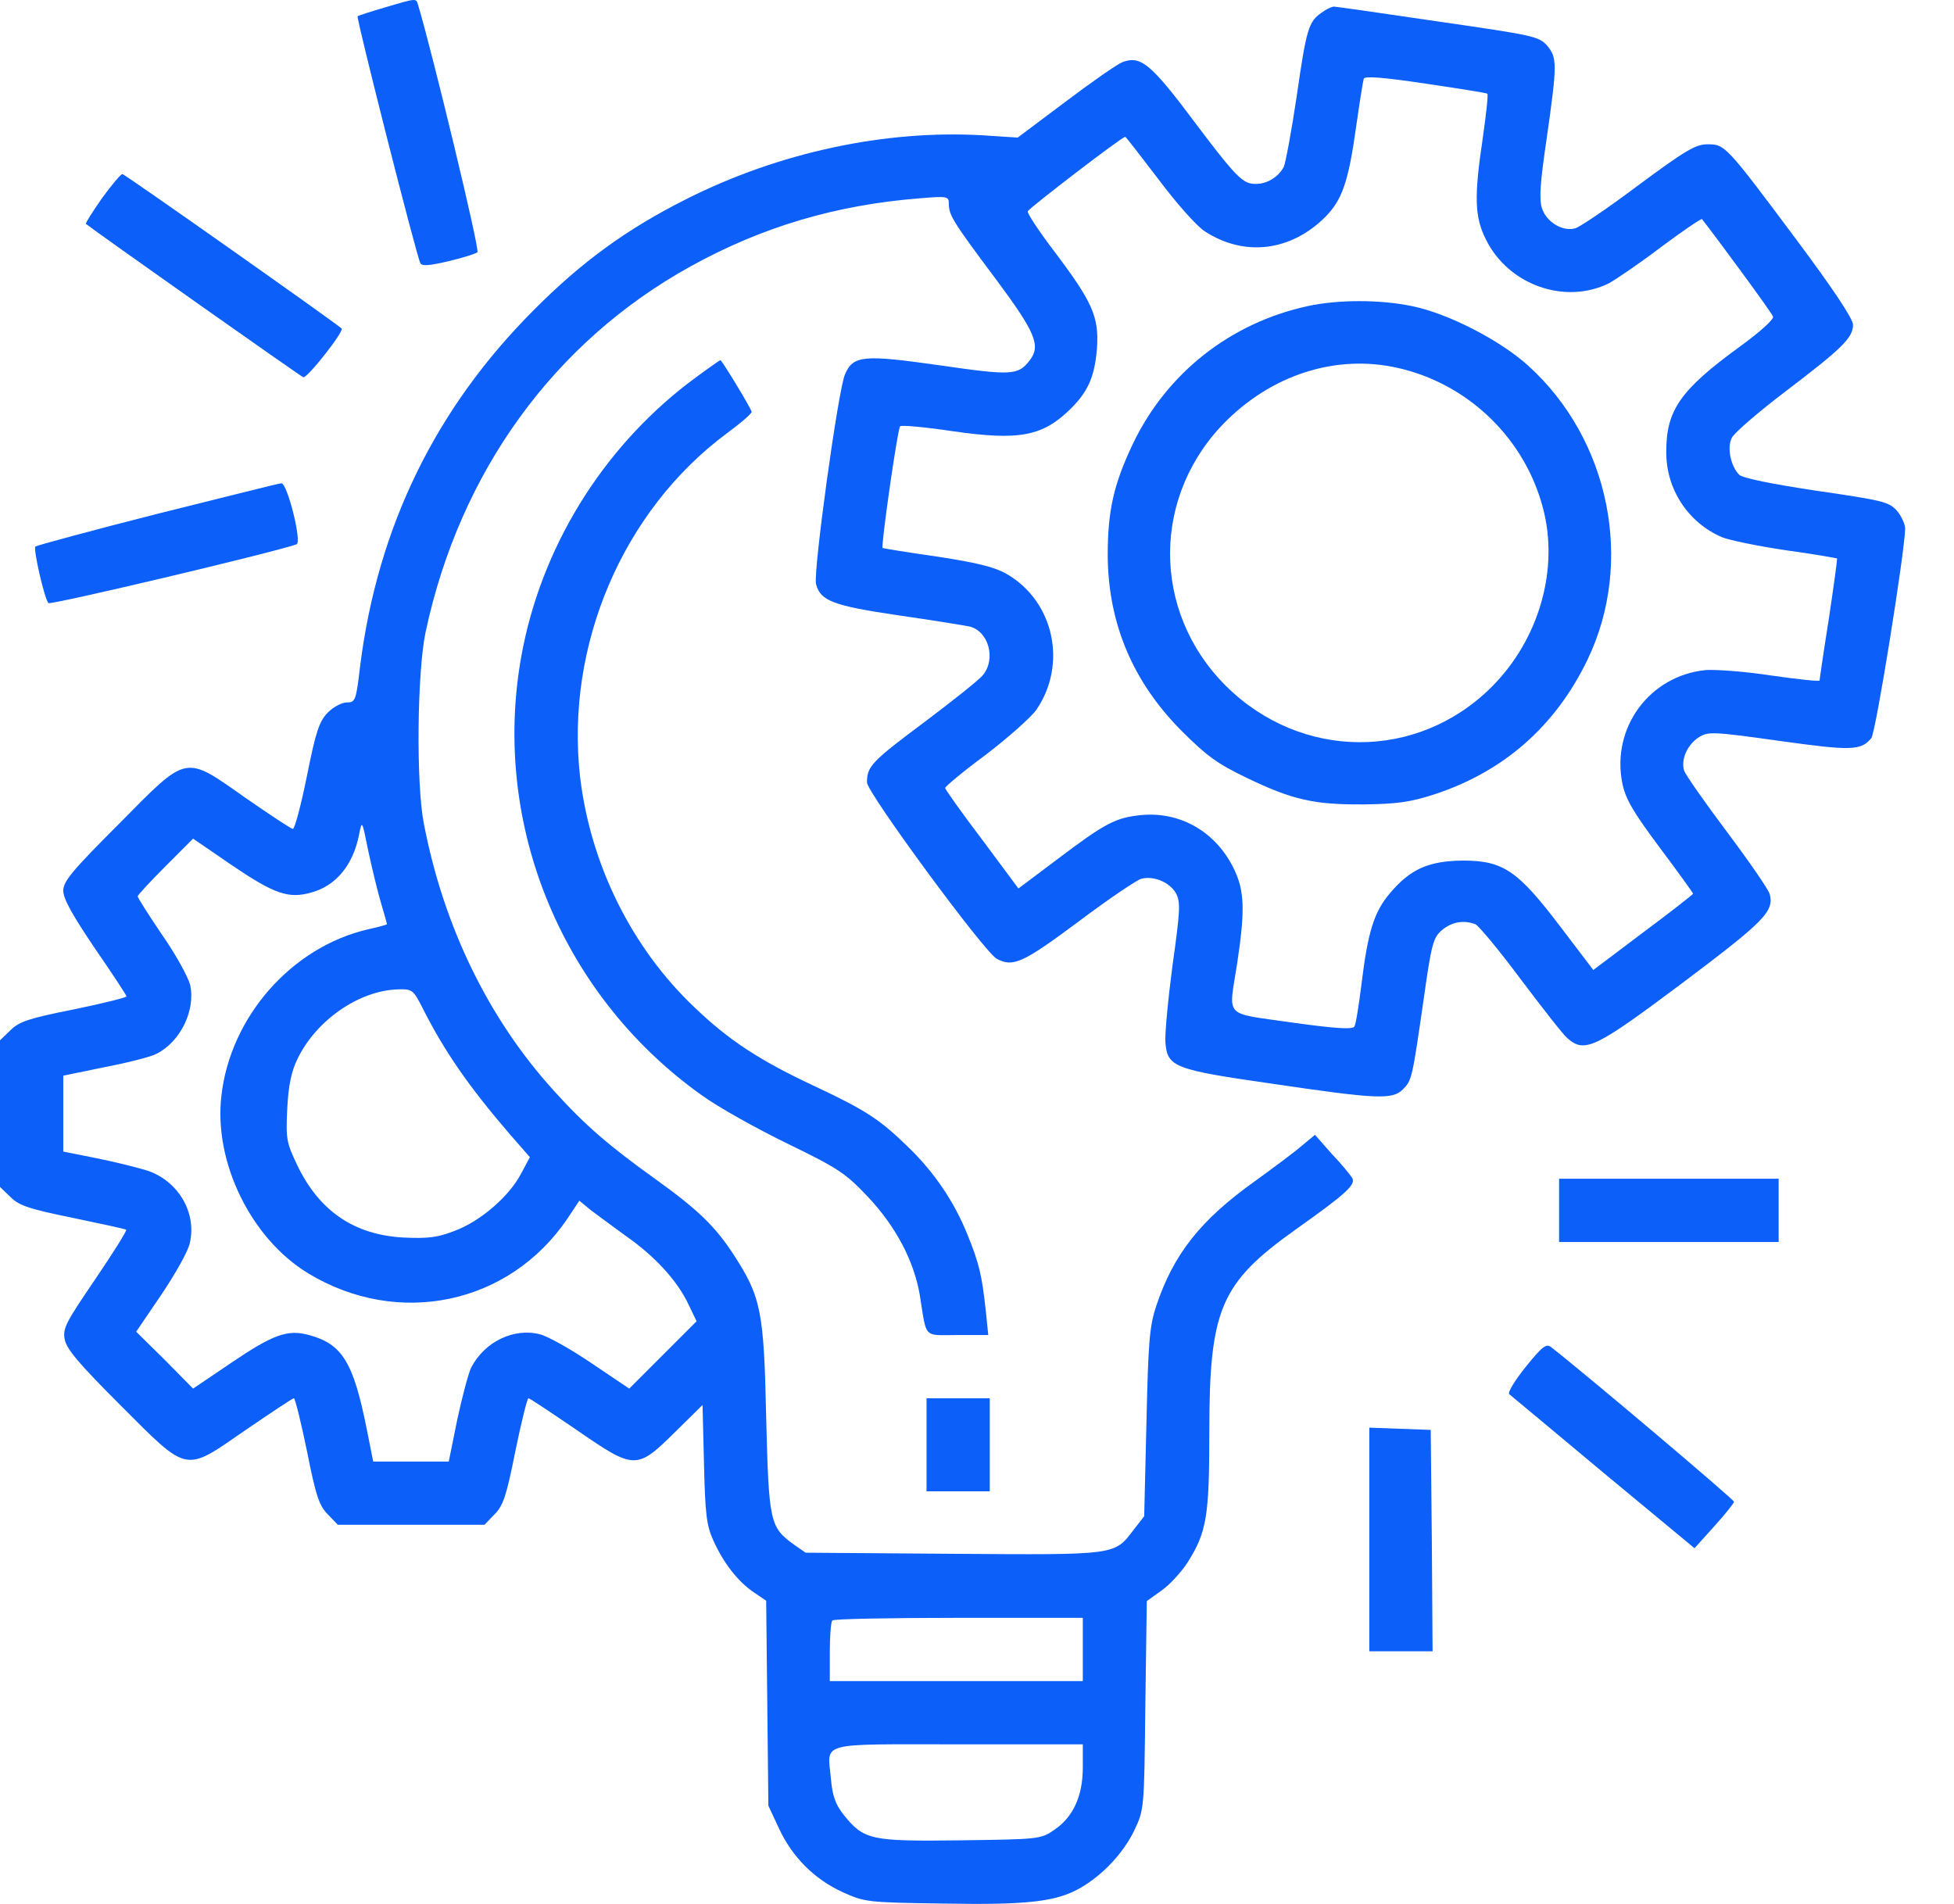
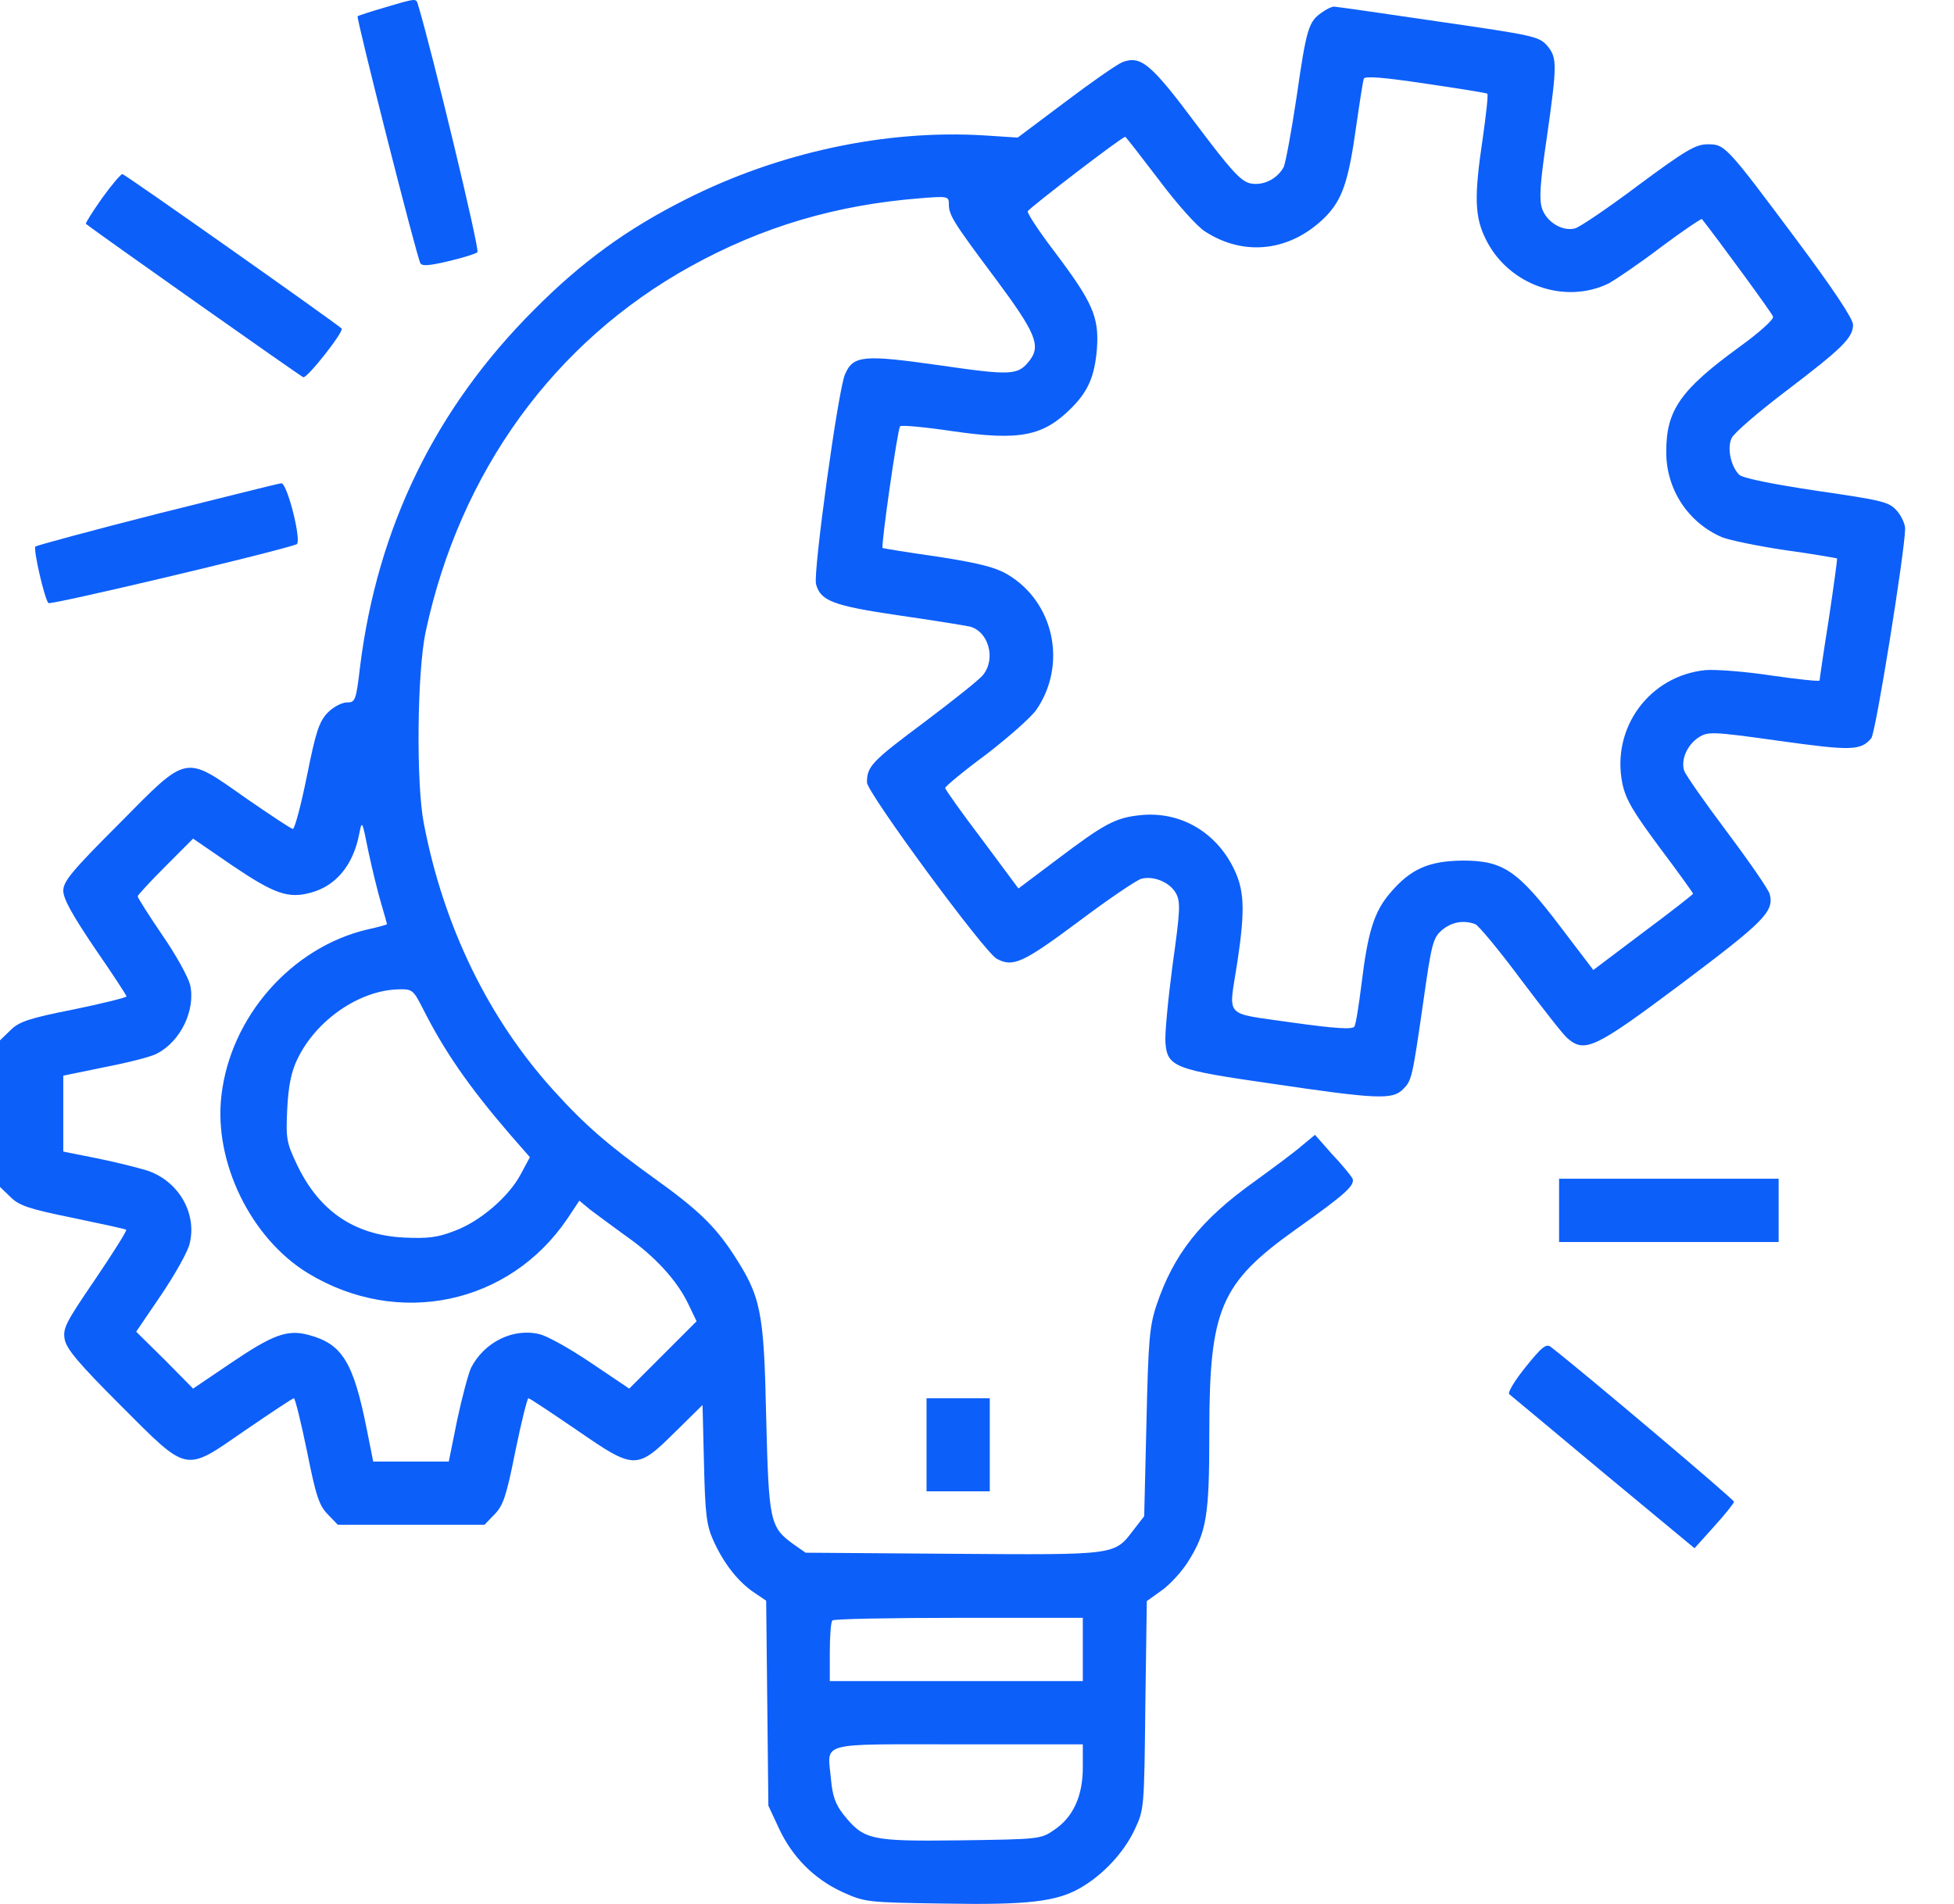
<svg xmlns="http://www.w3.org/2000/svg" width="39" height="38" viewBox="0 0 39 38" fill="none">
  <path d="M7.687 0.147C7.405 0.229 7.152 0.311 7.137 0.325C7.108 0.355 8.318 5.138 8.392 5.257C8.43 5.316 8.578 5.301 8.957 5.212C9.239 5.145 9.499 5.064 9.529 5.034C9.581 4.989 8.623 1.024 8.348 0.11C8.303 -0.038 8.34 -0.046 7.687 0.147Z" fill="#0D5FF9" />
  <path d="M26.38 0.251C26.12 0.429 26.075 0.57 25.882 1.914C25.778 2.613 25.659 3.251 25.622 3.333C25.488 3.578 25.206 3.712 24.954 3.66C24.761 3.615 24.568 3.4 23.869 2.471C22.971 1.268 22.77 1.105 22.406 1.239C22.295 1.283 21.783 1.64 21.263 2.033L20.312 2.746L19.636 2.702C17.676 2.583 15.537 3.043 13.688 3.979C12.507 4.573 11.601 5.234 10.657 6.185C8.689 8.153 7.538 10.522 7.189 13.285C7.107 13.983 7.093 14.02 6.922 14.02C6.825 14.02 6.654 14.109 6.543 14.221C6.372 14.399 6.305 14.592 6.127 15.483C6.008 16.07 5.882 16.545 5.845 16.545C5.815 16.545 5.399 16.27 4.916 15.936C3.669 15.06 3.765 15.037 2.377 16.441C1.433 17.384 1.263 17.592 1.263 17.778C1.263 17.941 1.448 18.268 1.894 18.929C2.243 19.434 2.525 19.865 2.525 19.887C2.525 19.909 2.05 20.028 1.47 20.147C0.572 20.325 0.379 20.392 0.208 20.563L0 20.764V22.227V23.69L0.208 23.89C0.379 24.061 0.572 24.128 1.448 24.306C2.02 24.425 2.503 24.529 2.518 24.544C2.54 24.559 2.258 25.004 1.901 25.532C1.315 26.393 1.248 26.512 1.292 26.735C1.329 26.928 1.582 27.225 2.399 28.042C3.773 29.416 3.669 29.393 4.894 28.547C5.407 28.198 5.837 27.908 5.867 27.908C5.889 27.908 6.008 28.383 6.127 28.963C6.305 29.861 6.372 30.054 6.543 30.225L6.743 30.433H8.207H9.67L9.87 30.225C10.041 30.054 10.108 29.861 10.286 28.963C10.405 28.383 10.524 27.908 10.546 27.908C10.576 27.908 11.006 28.198 11.519 28.547C12.67 29.341 12.707 29.341 13.487 28.569L14.022 28.042L14.051 29.215C14.074 30.225 14.103 30.448 14.237 30.745C14.445 31.206 14.727 31.562 15.039 31.777L15.292 31.948L15.314 33.998L15.336 36.04L15.544 36.486C15.812 37.065 16.25 37.503 16.814 37.763C17.26 37.964 17.297 37.971 18.827 37.993C20.52 38.023 21.092 37.956 21.575 37.674C22.02 37.414 22.429 36.976 22.644 36.523C22.837 36.115 22.837 36.1 22.86 34.035L22.889 31.956L23.179 31.748C23.342 31.636 23.572 31.384 23.699 31.191C24.085 30.582 24.137 30.27 24.137 28.576C24.137 26.118 24.36 25.606 25.875 24.529C26.87 23.823 27.063 23.645 26.989 23.511C26.952 23.452 26.773 23.229 26.58 23.029L26.246 22.65L25.986 22.865C25.852 22.984 25.422 23.303 25.043 23.578C23.959 24.351 23.424 25.034 23.082 26.051C22.941 26.475 22.919 26.764 22.882 28.398L22.837 30.262L22.629 30.53C22.236 31.042 22.317 31.035 19.027 31.012L16.079 30.99L15.834 30.819C15.366 30.478 15.344 30.374 15.292 28.279C15.247 26.155 15.188 25.881 14.638 25.034C14.274 24.477 13.932 24.143 13.071 23.526C12.15 22.865 11.675 22.457 11.051 21.766C9.751 20.333 8.853 18.491 8.459 16.434C8.303 15.639 8.325 13.404 8.496 12.609C9.179 9.415 11.058 6.824 13.784 5.316C15.21 4.529 16.673 4.091 18.366 3.957C18.916 3.912 18.938 3.92 18.938 4.068C18.938 4.291 19.012 4.417 19.874 5.568C20.669 6.638 20.78 6.898 20.55 7.195C20.32 7.492 20.193 7.499 18.753 7.291C17.237 7.076 17.029 7.091 16.866 7.47C16.732 7.759 16.227 11.421 16.287 11.658C16.376 11.992 16.621 12.089 17.936 12.282C18.611 12.379 19.25 12.483 19.354 12.505C19.733 12.601 19.881 13.151 19.621 13.47C19.555 13.56 19.02 13.983 18.448 14.414C17.393 15.201 17.304 15.297 17.304 15.617C17.304 15.817 19.651 19.011 19.896 19.137C20.216 19.308 20.409 19.226 21.515 18.402C22.117 17.949 22.689 17.563 22.778 17.54C23.023 17.474 23.342 17.607 23.468 17.823C23.565 18.001 23.558 18.157 23.402 19.271C23.312 19.954 23.246 20.652 23.261 20.808C23.298 21.298 23.439 21.35 25.407 21.632C27.471 21.937 27.791 21.952 27.999 21.744C28.177 21.566 28.184 21.543 28.407 19.999C28.571 18.84 28.6 18.721 28.779 18.565C28.972 18.402 29.209 18.357 29.447 18.446C29.514 18.476 29.922 18.966 30.353 19.546C30.784 20.117 31.2 20.652 31.281 20.719C31.63 21.023 31.823 20.934 33.569 19.627C35.218 18.387 35.411 18.194 35.322 17.845C35.299 17.756 34.92 17.206 34.475 16.612C34.029 16.018 33.643 15.468 33.613 15.379C33.547 15.164 33.673 14.867 33.903 14.718C34.089 14.599 34.17 14.599 35.5 14.785C36.941 14.986 37.141 14.986 37.349 14.733C37.438 14.629 38.017 11.02 38.025 10.552C38.025 10.463 37.951 10.299 37.861 10.195C37.706 10.017 37.579 9.987 36.25 9.794C35.366 9.661 34.779 9.542 34.712 9.475C34.542 9.304 34.467 8.933 34.564 8.74C34.609 8.643 35.099 8.22 35.648 7.804C36.762 6.957 36.985 6.742 36.985 6.482C36.985 6.363 36.584 5.762 35.864 4.796C34.445 2.895 34.43 2.88 34.081 2.88C33.844 2.88 33.643 2.999 32.7 3.697C32.098 4.15 31.526 4.536 31.437 4.558C31.185 4.625 30.866 4.432 30.776 4.157C30.717 3.964 30.739 3.652 30.873 2.746C31.081 1.283 31.081 1.15 30.88 0.912C30.717 0.726 30.606 0.704 28.704 0.429C27.605 0.266 26.662 0.132 26.625 0.132C26.58 0.132 26.469 0.184 26.38 0.251ZM29.685 1.87C29.707 1.885 29.662 2.278 29.596 2.746C29.417 3.942 29.432 4.336 29.662 4.789C30.115 5.695 31.244 6.088 32.121 5.65C32.239 5.583 32.707 5.271 33.145 4.937C33.584 4.61 33.955 4.358 33.97 4.373C34.267 4.751 35.366 6.244 35.388 6.319C35.411 6.371 35.114 6.638 34.712 6.928C33.539 7.782 33.257 8.19 33.257 9.007C33.249 9.765 33.695 10.433 34.371 10.723C34.519 10.782 35.091 10.901 35.641 10.982C36.19 11.057 36.651 11.139 36.666 11.146C36.673 11.161 36.599 11.703 36.502 12.349C36.398 13.003 36.317 13.56 36.317 13.582C36.317 13.604 35.893 13.56 35.373 13.485C34.846 13.404 34.252 13.359 34.044 13.374C32.923 13.485 32.158 14.525 32.38 15.632C32.447 15.958 32.596 16.203 33.131 16.924C33.495 17.407 33.792 17.823 33.792 17.837C33.792 17.852 33.346 18.201 32.796 18.61L31.801 19.36L31.14 18.491C30.294 17.377 30.004 17.176 29.195 17.176C28.519 17.184 28.155 17.34 27.746 17.823C27.427 18.194 27.301 18.595 27.174 19.642C27.122 20.058 27.063 20.437 27.033 20.489C26.989 20.548 26.677 20.533 25.778 20.407C24.397 20.206 24.523 20.34 24.694 19.219C24.857 18.134 24.842 17.748 24.597 17.28C24.226 16.575 23.528 16.189 22.756 16.27C22.265 16.322 22.05 16.434 21.107 17.147L20.327 17.733L19.599 16.753C19.191 16.218 18.864 15.751 18.864 15.728C18.864 15.698 19.228 15.394 19.681 15.06C20.126 14.718 20.579 14.317 20.683 14.169C21.307 13.262 21.04 12.007 20.097 11.458C19.852 11.317 19.517 11.235 18.708 11.109C18.121 11.027 17.631 10.945 17.616 10.938C17.579 10.908 17.913 8.569 17.965 8.509C17.988 8.48 18.463 8.524 19.012 8.606C20.349 8.799 20.817 8.71 21.382 8.146C21.723 7.804 21.849 7.507 21.894 6.957C21.939 6.326 21.805 6.029 21.055 5.034C20.743 4.625 20.498 4.254 20.513 4.217C20.535 4.157 22.392 2.731 22.458 2.731C22.473 2.731 22.77 3.118 23.127 3.585C23.476 4.053 23.892 4.521 24.048 4.618C24.835 5.13 25.763 5.019 26.454 4.328C26.788 3.987 26.915 3.63 27.07 2.509C27.137 2.041 27.204 1.617 27.219 1.573C27.234 1.513 27.613 1.543 28.452 1.669C29.113 1.766 29.67 1.855 29.685 1.87ZM7.605 18.023C7.672 18.246 7.724 18.439 7.724 18.446C7.724 18.454 7.546 18.506 7.338 18.55C5.815 18.907 4.597 20.296 4.419 21.87C4.263 23.2 5.013 24.722 6.149 25.413C7.947 26.504 10.167 26.037 11.326 24.321L11.563 23.964L11.779 24.143C11.898 24.232 12.217 24.47 12.484 24.663C13.071 25.071 13.517 25.561 13.739 26.029L13.903 26.371L13.227 27.047L12.559 27.715L11.809 27.21C11.393 26.928 10.932 26.668 10.776 26.631C10.256 26.497 9.67 26.779 9.402 27.299C9.35 27.41 9.224 27.878 9.127 28.331L8.957 29.171H8.199H7.449L7.323 28.539C7.055 27.188 6.833 26.824 6.164 26.645C5.733 26.527 5.444 26.638 4.59 27.217L3.854 27.715L3.29 27.143L2.718 26.579L3.223 25.836C3.498 25.427 3.758 24.967 3.788 24.811C3.936 24.187 3.535 23.534 2.889 23.348C2.688 23.289 2.235 23.177 1.894 23.11L1.263 22.984V22.227V21.469L2.094 21.298C2.555 21.209 3.023 21.09 3.127 21.031C3.609 20.786 3.906 20.154 3.795 19.657C3.758 19.508 3.513 19.055 3.238 18.662C2.971 18.268 2.748 17.919 2.748 17.889C2.748 17.867 3 17.592 3.305 17.288L3.854 16.738L4.634 17.273C5.481 17.845 5.756 17.941 6.209 17.815C6.706 17.681 7.048 17.265 7.167 16.657C7.226 16.36 7.226 16.367 7.352 16.991C7.427 17.34 7.538 17.8 7.605 18.023ZM8.437 20.125C8.868 20.979 9.35 21.677 10.167 22.628L10.576 23.096L10.397 23.43C10.16 23.883 9.58 24.38 9.075 24.566C8.734 24.7 8.541 24.722 8.058 24.7C7.063 24.648 6.365 24.165 5.927 23.244C5.719 22.806 5.704 22.732 5.733 22.13C5.756 21.67 5.815 21.387 5.934 21.142C6.305 20.363 7.174 19.761 7.961 19.746C8.229 19.739 8.251 19.761 8.437 20.125ZM21.612 32.921V33.552H19.087H16.562V32.973C16.562 32.654 16.584 32.364 16.614 32.342C16.636 32.312 17.772 32.29 19.139 32.29H21.612V32.921ZM21.612 35.275C21.612 35.847 21.419 36.27 21.04 36.523C20.773 36.709 20.735 36.709 19.168 36.731C17.364 36.753 17.245 36.724 16.836 36.218C16.673 36.011 16.614 35.84 16.584 35.498C16.517 34.755 16.294 34.815 19.124 34.815H21.612V35.275Z" fill="#0D5FF9" />
-   <path d="M26.098 6.11C24.56 6.445 23.298 7.44 22.622 8.836C22.228 9.66 22.109 10.188 22.109 11.086C22.117 12.438 22.607 13.604 23.58 14.584C24.085 15.089 24.3 15.245 24.887 15.527C25.8 15.966 26.231 16.062 27.219 16.055C27.88 16.047 28.147 16.01 28.63 15.854C30.011 15.401 31.044 14.495 31.682 13.173C32.626 11.22 32.128 8.769 30.502 7.299C29.945 6.794 28.912 6.259 28.184 6.11C27.546 5.977 26.706 5.977 26.098 6.11ZM28.021 7.373C29.365 7.722 30.435 8.784 30.791 10.121C31.125 11.346 30.724 12.757 29.774 13.708C28.288 15.193 25.964 15.178 24.464 13.686C22.971 12.193 22.986 9.861 24.493 8.383C25.474 7.425 26.781 7.046 28.021 7.373Z" fill="#0D5FF9" />
  <path d="M2.035 3.957C1.849 4.224 1.701 4.454 1.715 4.469C1.983 4.677 5.993 7.507 6.053 7.529C6.127 7.559 6.877 6.608 6.818 6.556C6.647 6.407 2.488 3.474 2.443 3.474C2.413 3.474 2.228 3.689 2.035 3.957Z" fill="#0D5FF9" />
-   <path d="M13.903 7.522C12.135 8.814 10.88 10.76 10.442 12.906C9.751 16.308 11.147 19.82 13.999 21.855C14.326 22.093 15.098 22.524 15.707 22.821C16.732 23.319 16.866 23.408 17.319 23.883C17.883 24.485 18.24 25.16 18.359 25.851C18.5 26.735 18.418 26.646 19.109 26.646H19.725L19.673 26.141C19.599 25.457 19.54 25.205 19.309 24.64C19.049 23.994 18.656 23.408 18.136 22.903C17.564 22.346 17.297 22.167 16.272 21.685C15.158 21.165 14.549 20.764 13.866 20.11C12.61 18.922 11.786 17.258 11.578 15.506C11.281 12.891 12.425 10.195 14.504 8.651C14.779 8.45 15.002 8.257 15.002 8.22C15.002 8.168 14.408 7.188 14.378 7.188C14.37 7.188 14.155 7.336 13.903 7.522Z" fill="#0D5FF9" />
  <path d="M3.142 10.255C1.827 10.589 0.735 10.886 0.706 10.908C0.661 10.96 0.884 11.94 0.966 12.037C1.003 12.082 5.437 11.034 5.919 10.864C6.031 10.826 5.734 9.638 5.615 9.646C5.57 9.646 4.456 9.928 3.142 10.255Z" fill="#0D5FF9" />
  <path d="M31.118 24.157V24.789H33.309H35.5V24.157V23.526H33.309H31.118V24.157Z" fill="#0D5FF9" />
  <path d="M30.45 27.284C30.234 27.551 30.086 27.797 30.123 27.826C30.16 27.856 31.007 28.561 32.002 29.393L33.821 30.901L34.215 30.463C34.43 30.225 34.609 30.002 34.609 29.973C34.609 29.928 31.631 27.41 30.962 26.89C30.866 26.809 30.784 26.868 30.45 27.284Z" fill="#0D5FF9" />
  <path d="M18.493 28.837V29.765H19.124H19.755V28.837V27.908H19.124H18.493V28.837Z" fill="#0D5FF9" />
-   <path d="M27.33 30.73V32.958H27.962H28.593L28.578 30.745L28.556 28.539L27.947 28.517L27.33 28.494V30.73Z" fill="#0D5FF9" />
</svg>